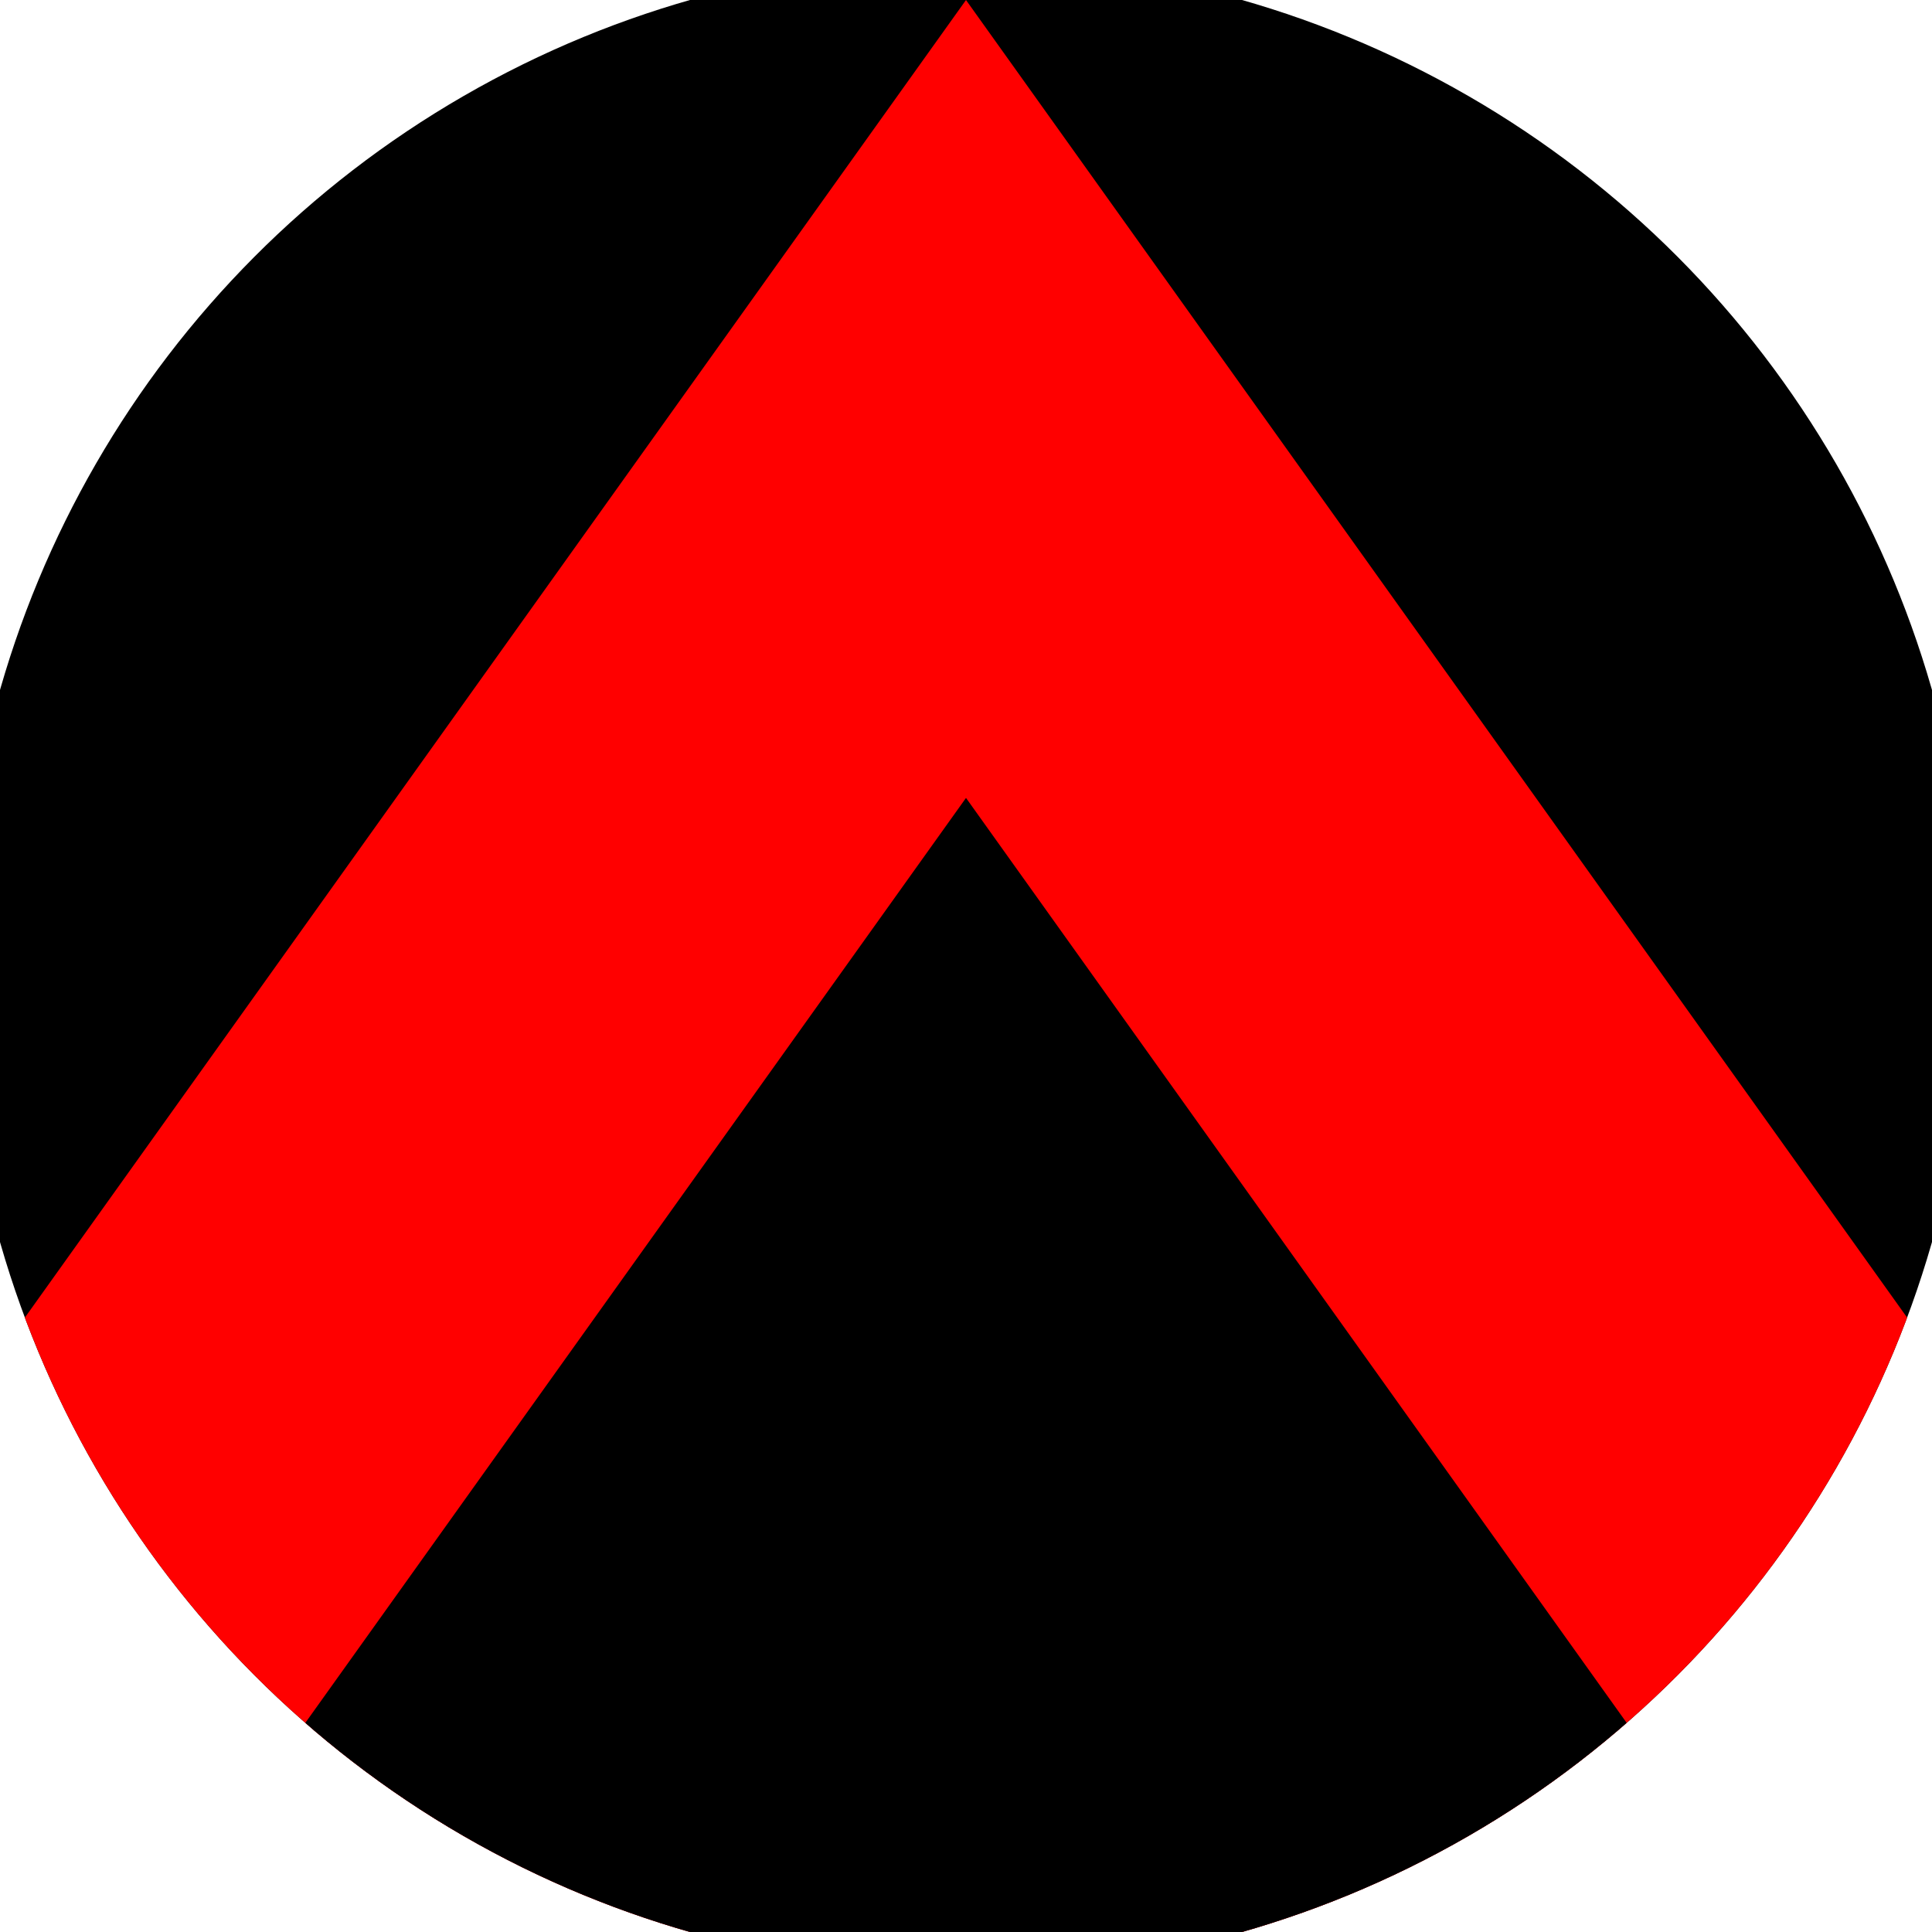
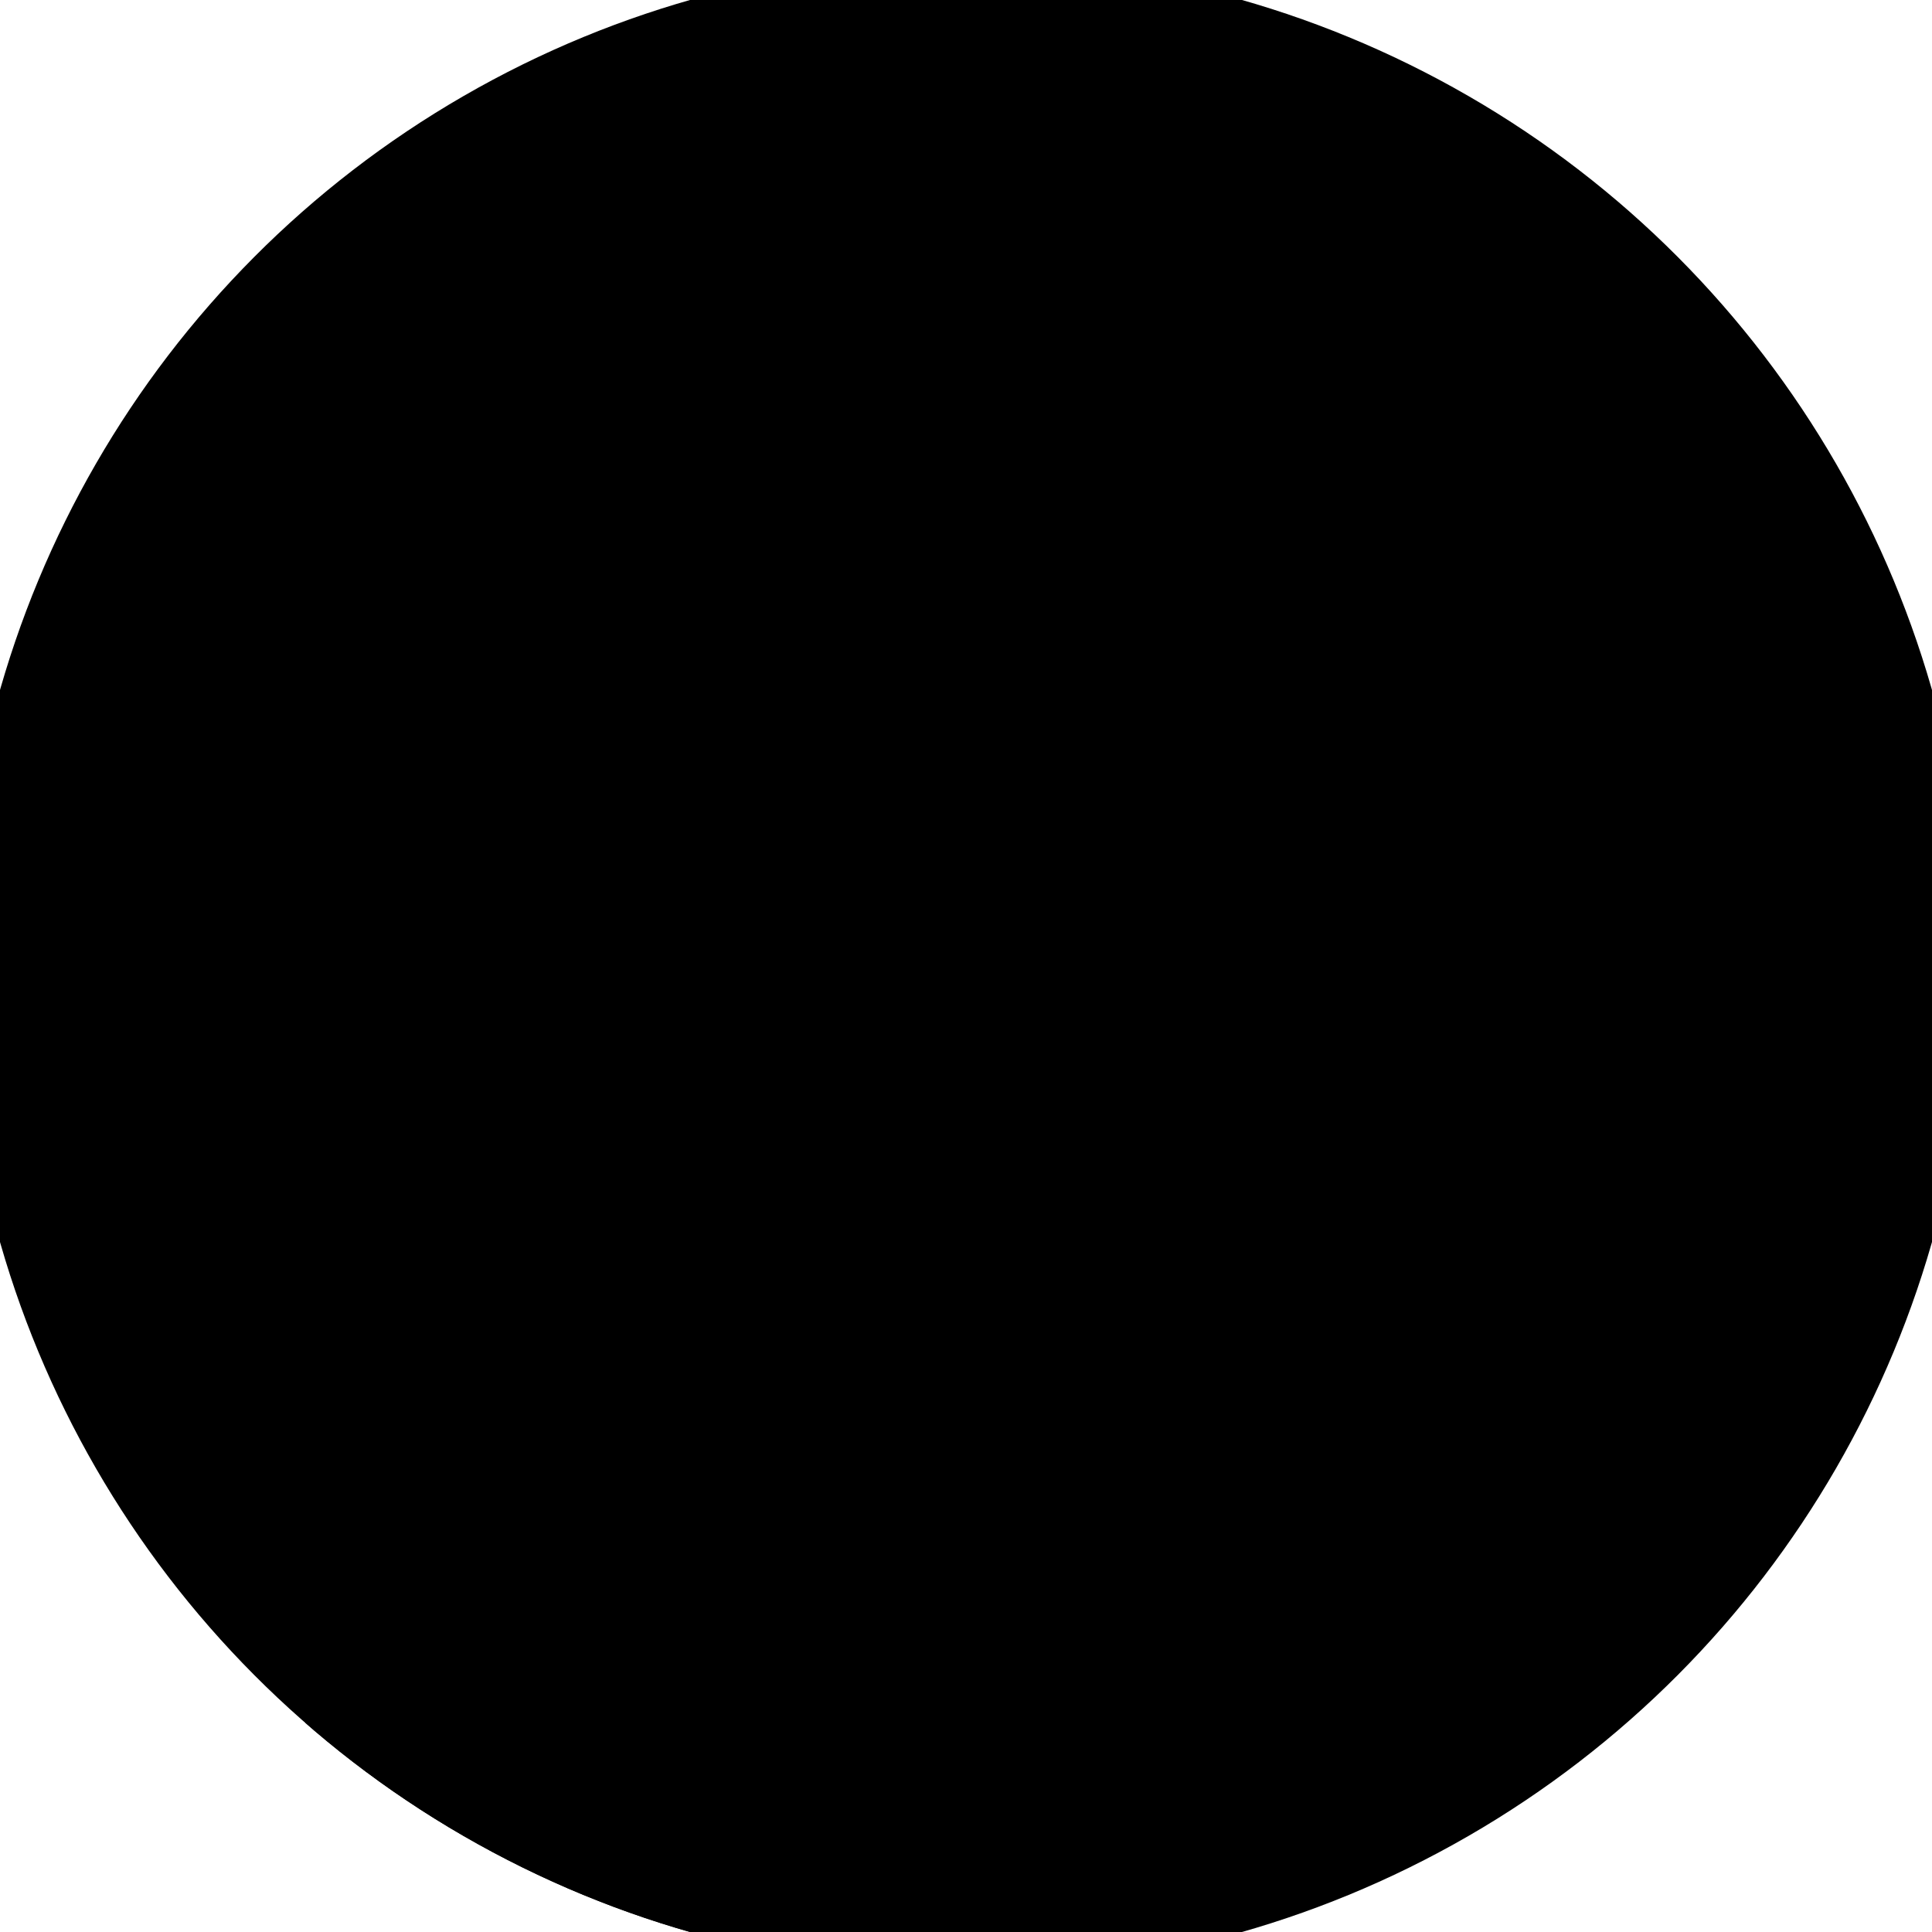
<svg xmlns="http://www.w3.org/2000/svg" width="128" height="128" viewBox="0 0 100 100" shape-rendering="geometricPrecision">
  <defs>
    <clipPath id="clip">
      <circle cx="50" cy="50" r="52" />
    </clipPath>
  </defs>
  <g transform="rotate(0 50 50)">
    <rect x="0" y="0" width="100" height="100" fill="#000000" clip-path="url(#clip)" />
-     <path d="M 50 0 L 100 70 V 101 H 0 V 70 Z" fill="#ff0000" clip-path="url(#clip)" />
-     <path d="M 50 41.3 L 100 111.3 V 101 H 0 V 111.3 Z" fill="#000000" clip-path="url(#clip)" />
+     <path d="M 50 41.3 V 101 H 0 V 111.3 Z" fill="#000000" clip-path="url(#clip)" />
  </g>
</svg>